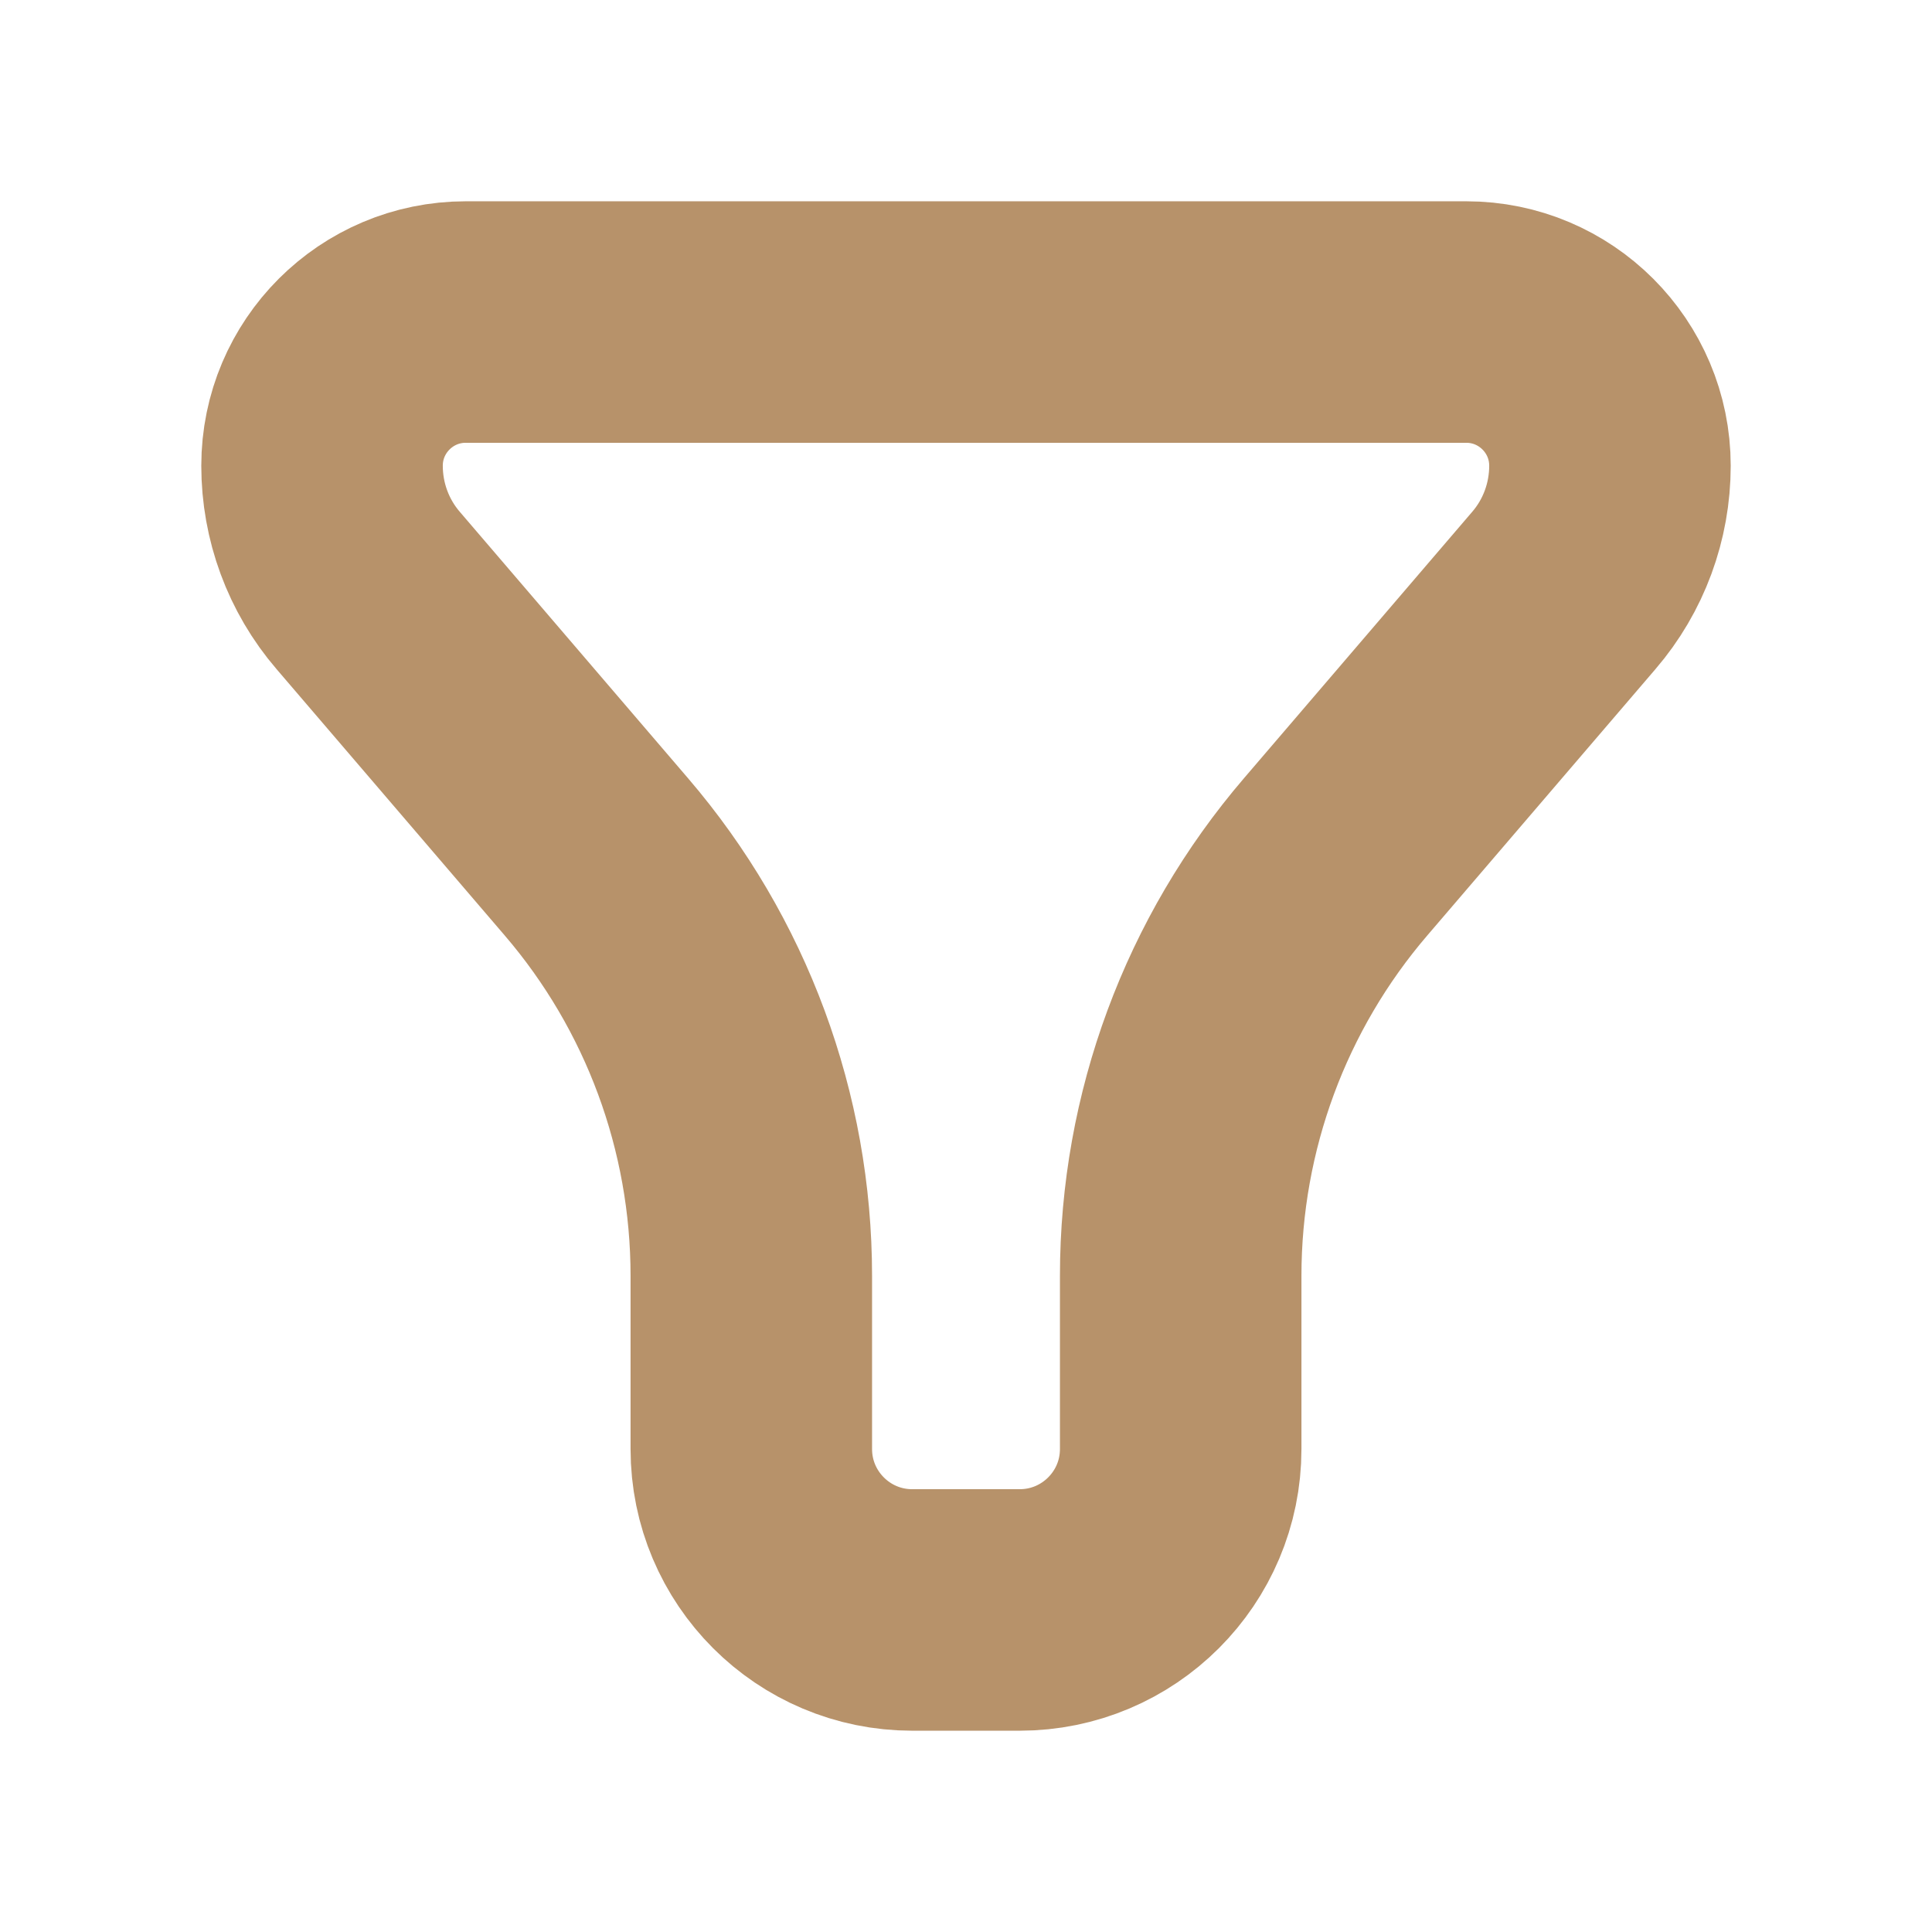
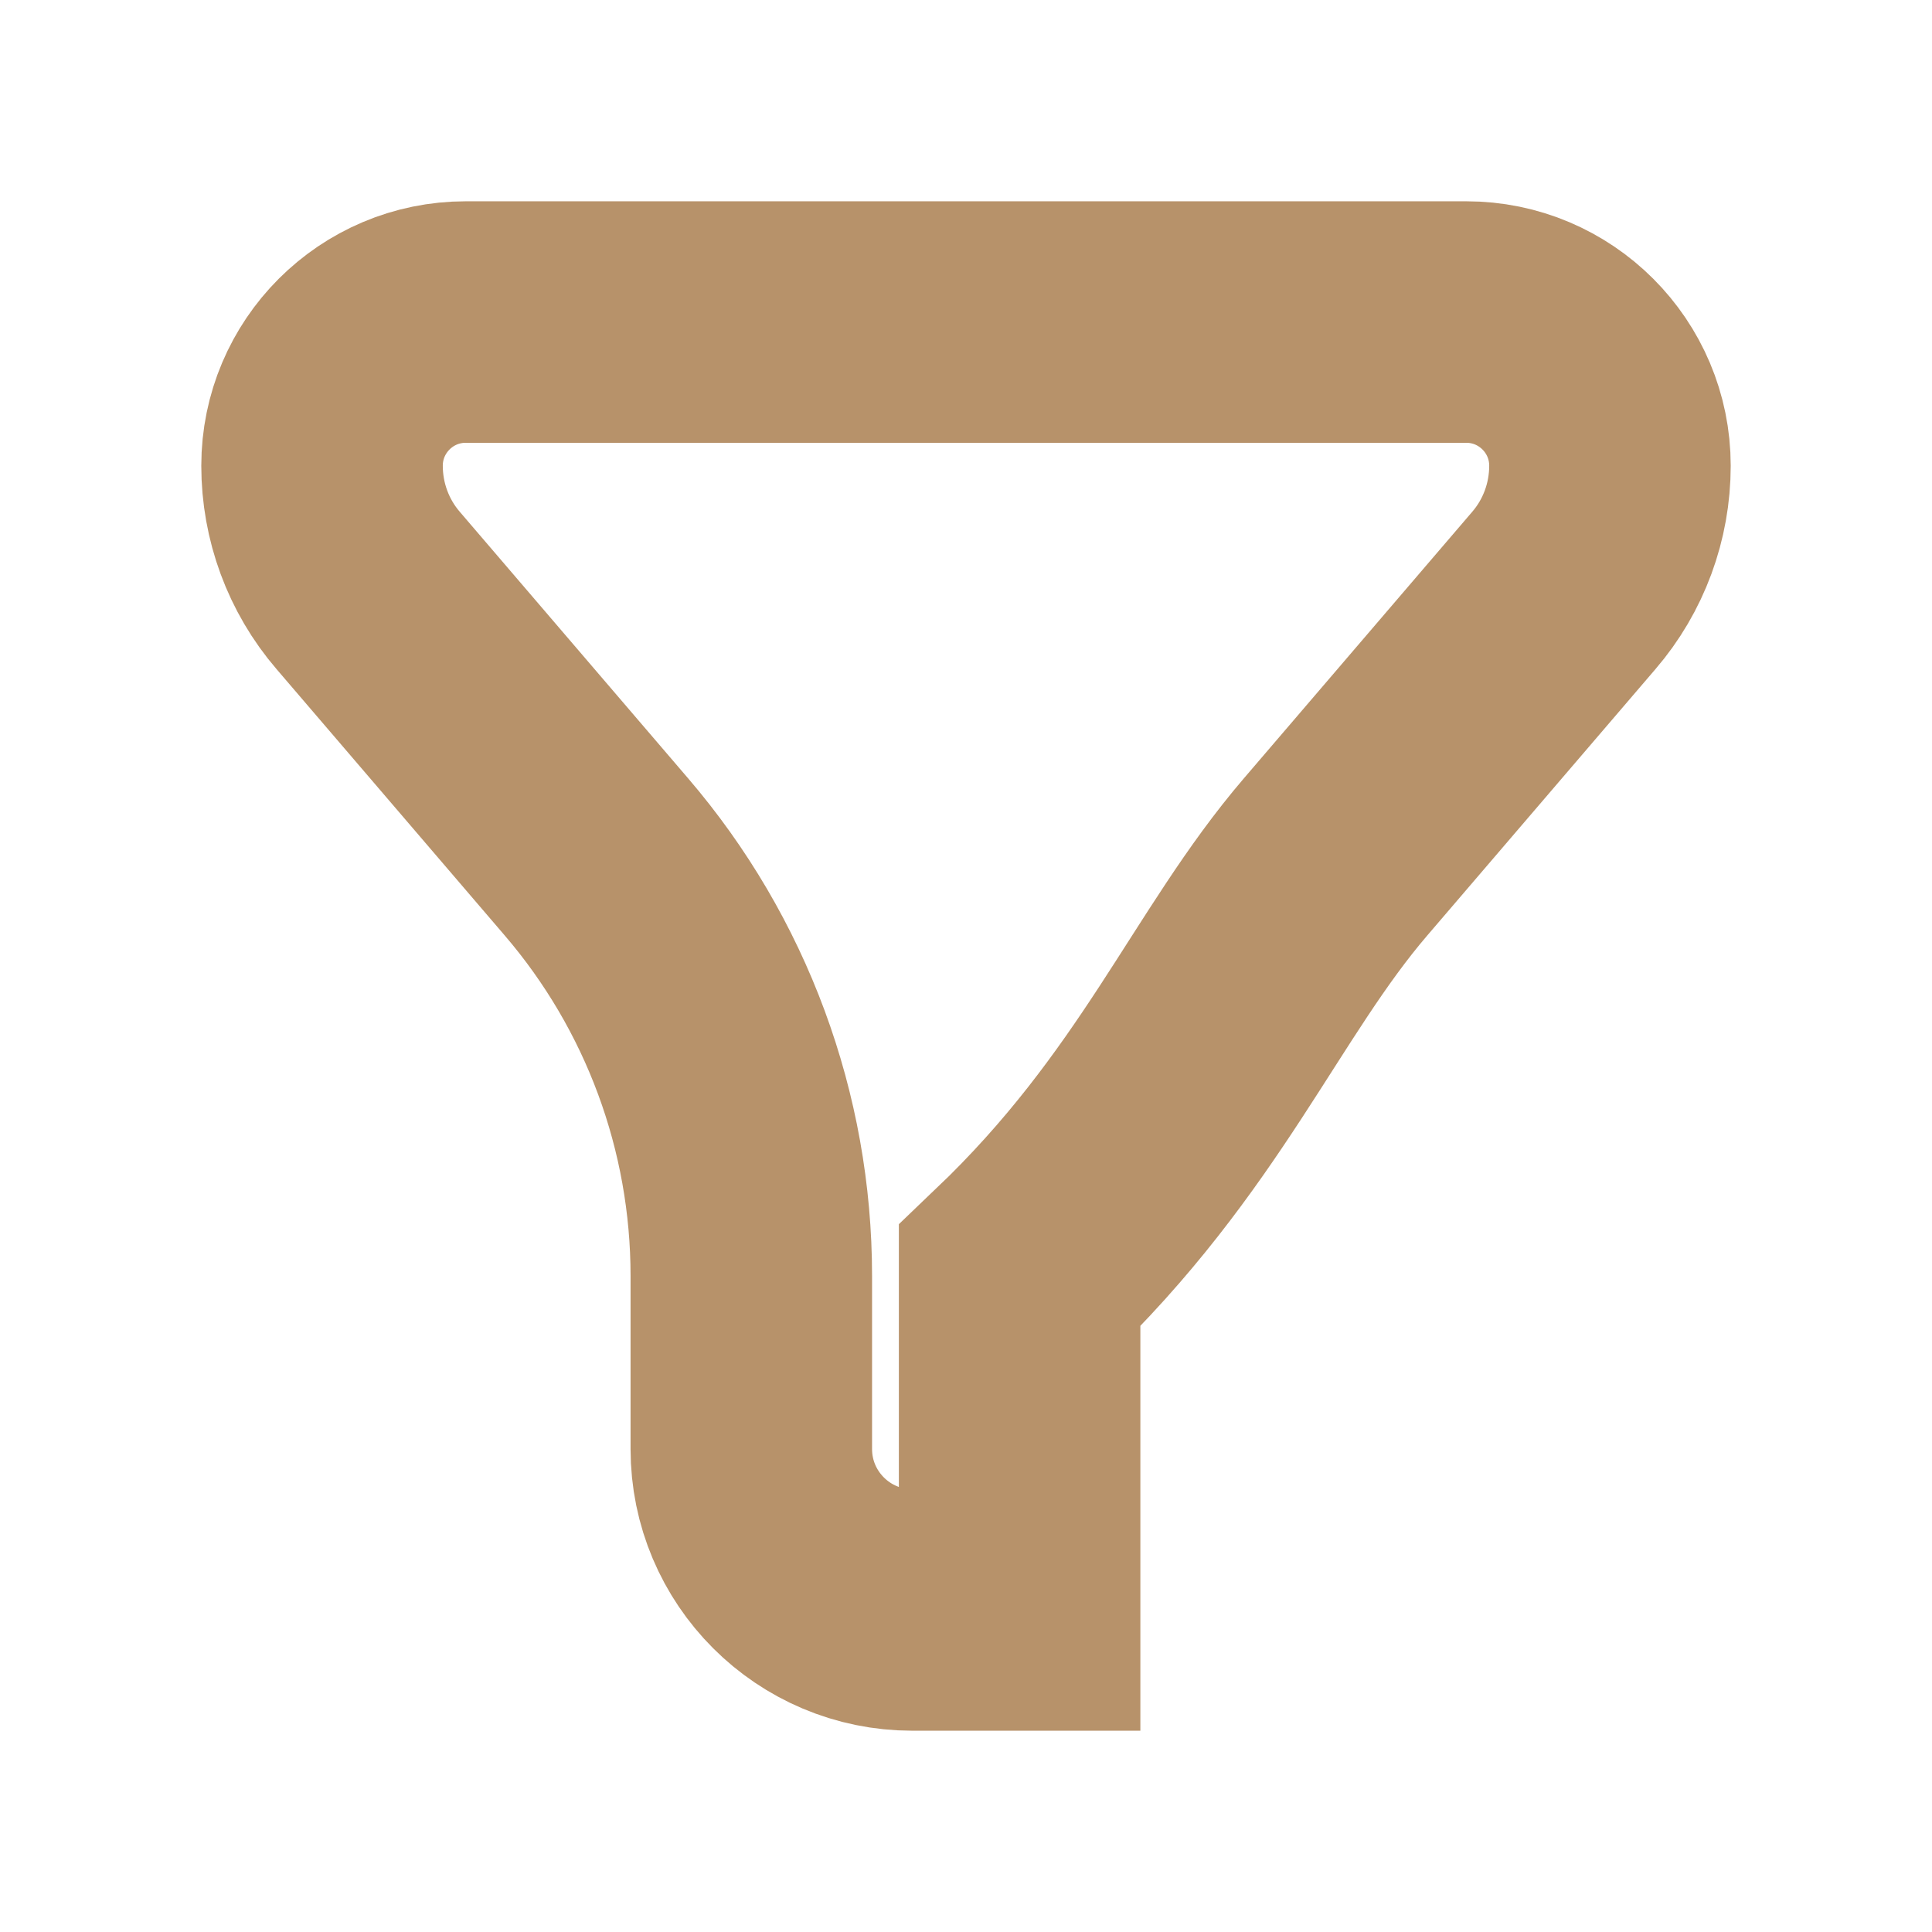
<svg xmlns="http://www.w3.org/2000/svg" width="16" height="16" viewBox="0 0 16 16" fill="none">
-   <path d="M12.143 2.667H3.857C3.2 2.667 2.667 3.2 2.667 3.857C2.667 4.236 2.802 4.603 3.049 4.89L4.938 7.095C5.767 8.061 6.222 9.292 6.222 10.566V12C6.222 12.736 6.819 13.333 7.555 13.333H8.444C9.181 13.333 9.778 12.736 9.778 12V10.566C9.778 9.292 10.233 8.061 11.062 7.095L12.951 4.89C13.198 4.603 13.333 4.236 13.333 3.857C13.333 3.2 12.8 2.667 12.143 2.667Z" stroke="#B7926A" stroke-width="2" />
+   <path d="M12.143 2.667H3.857C3.2 2.667 2.667 3.2 2.667 3.857C2.667 4.236 2.802 4.603 3.049 4.89L4.938 7.095C5.767 8.061 6.222 9.292 6.222 10.566V12C6.222 12.736 6.819 13.333 7.555 13.333H8.444V10.566C9.778 9.292 10.233 8.061 11.062 7.095L12.951 4.89C13.198 4.603 13.333 4.236 13.333 3.857C13.333 3.2 12.8 2.667 12.143 2.667Z" stroke="#B7926A" stroke-width="2" />
</svg>